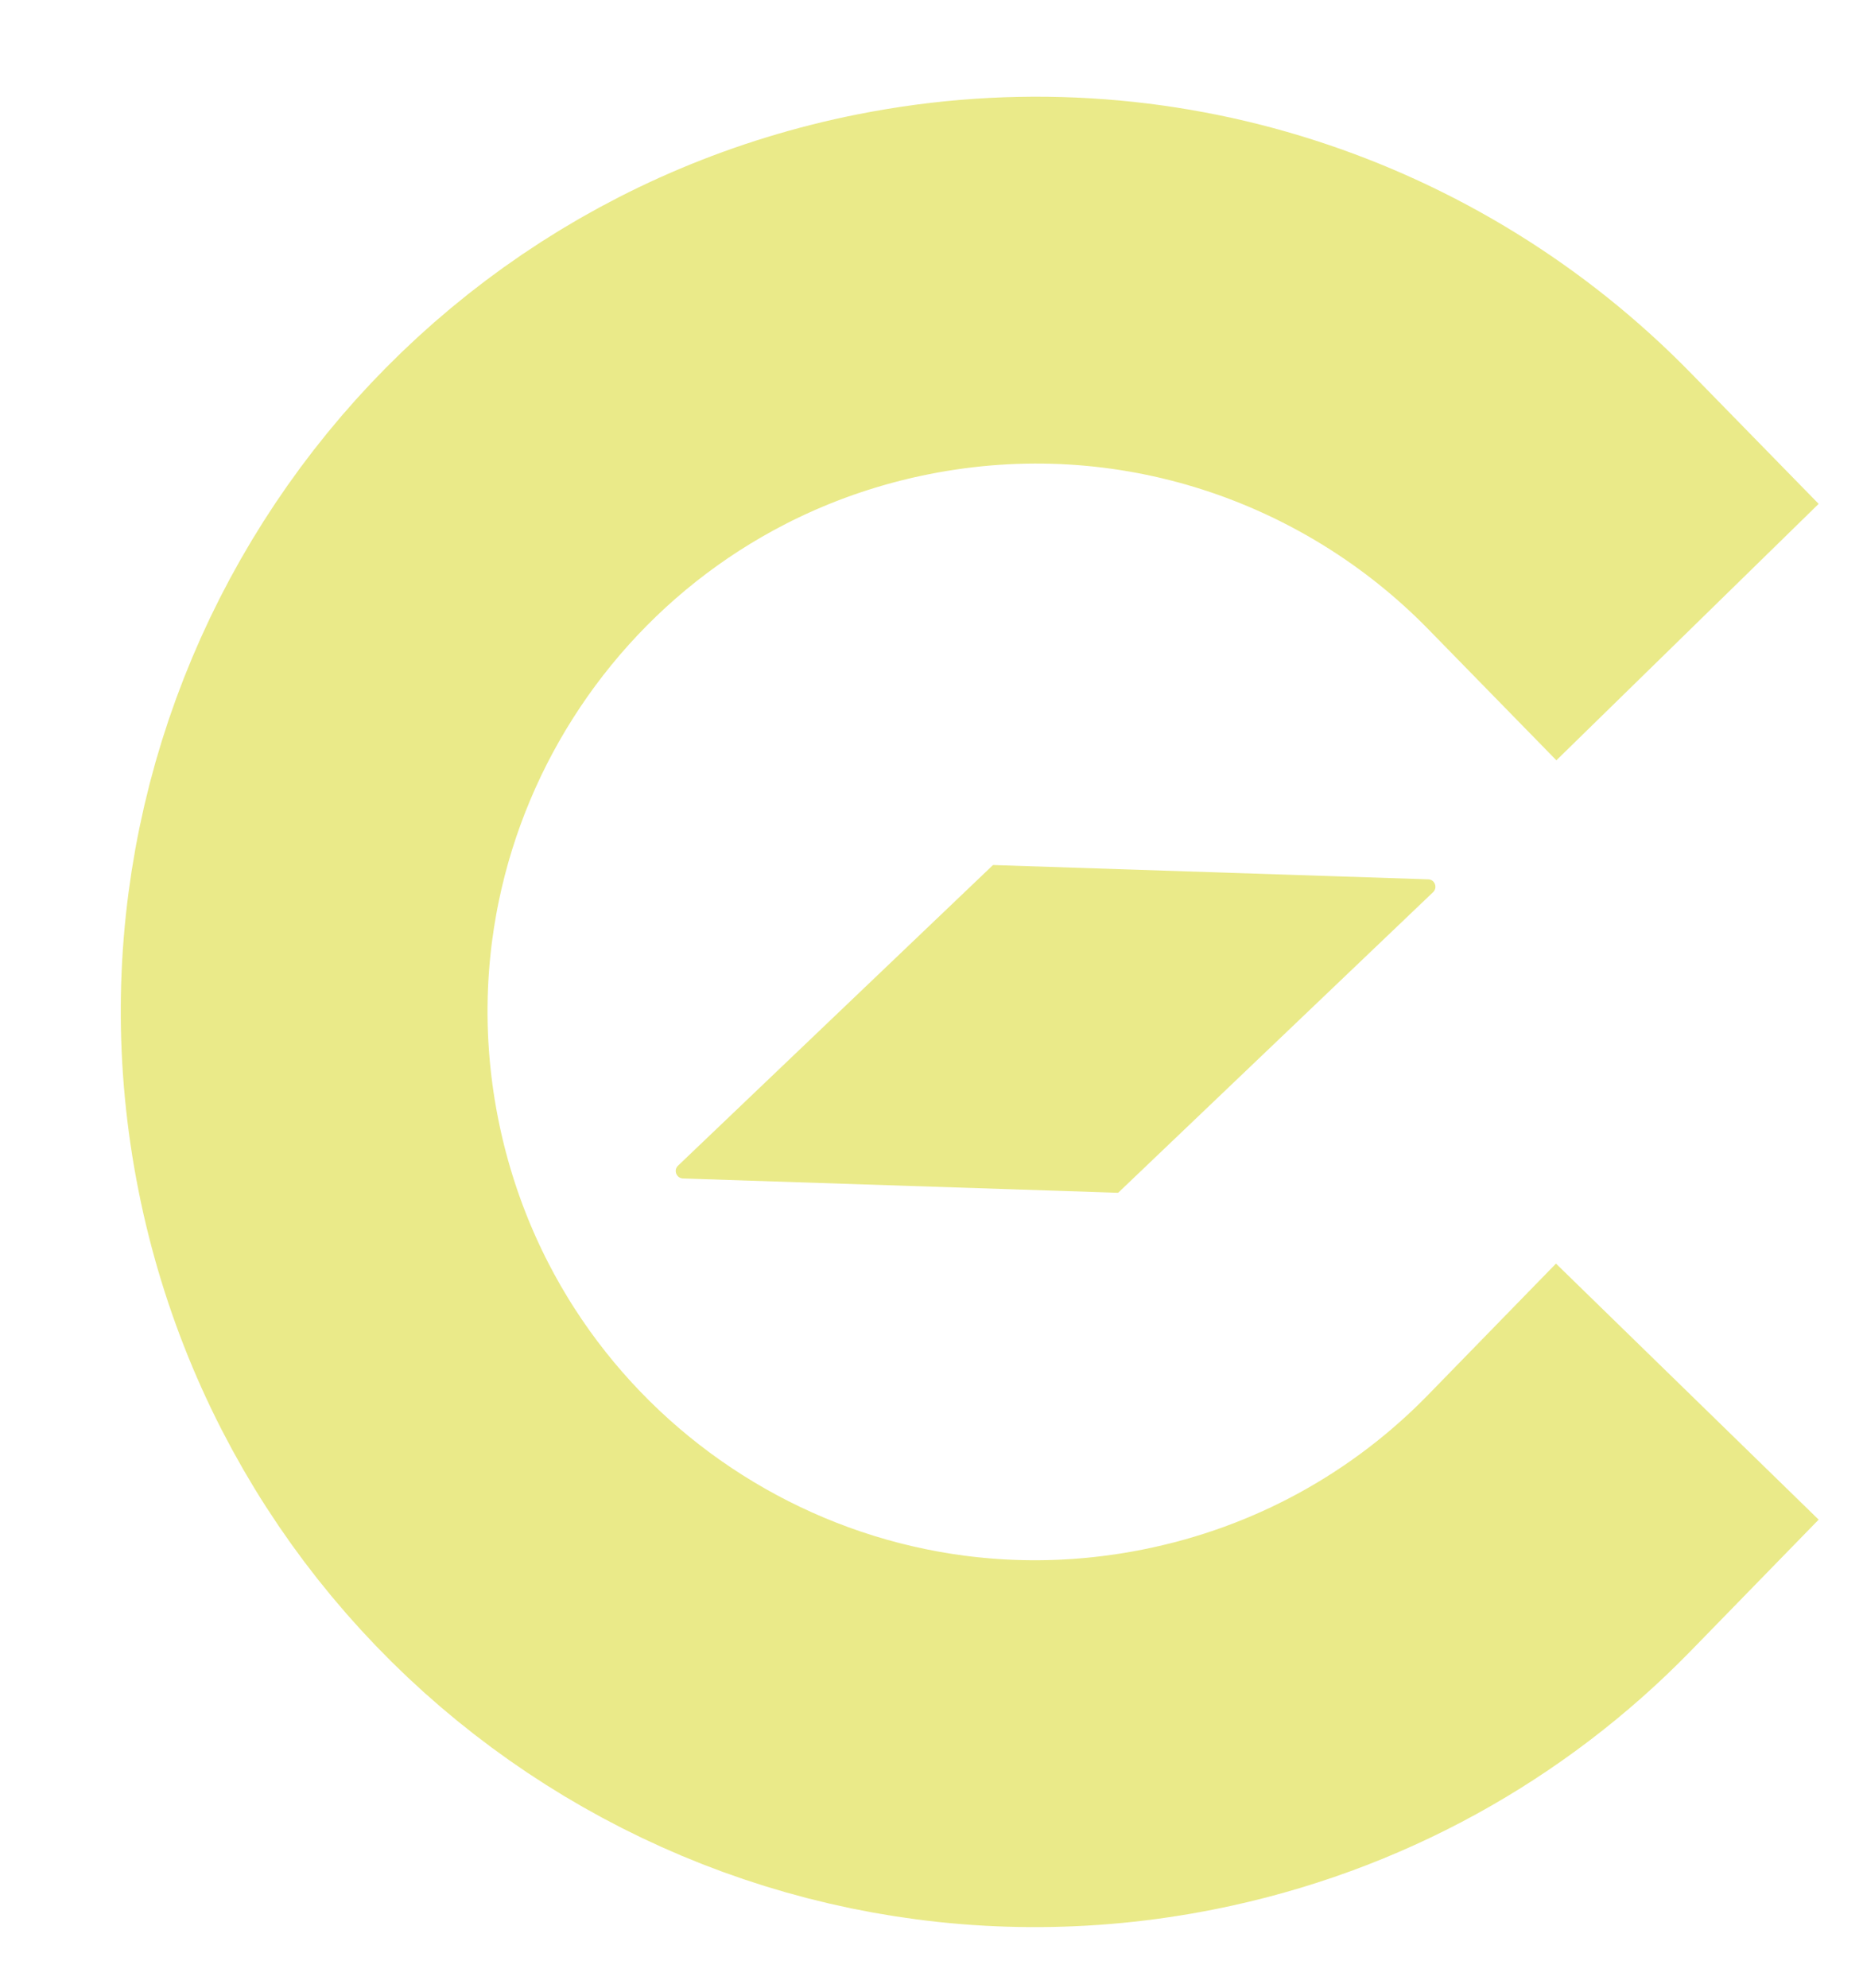
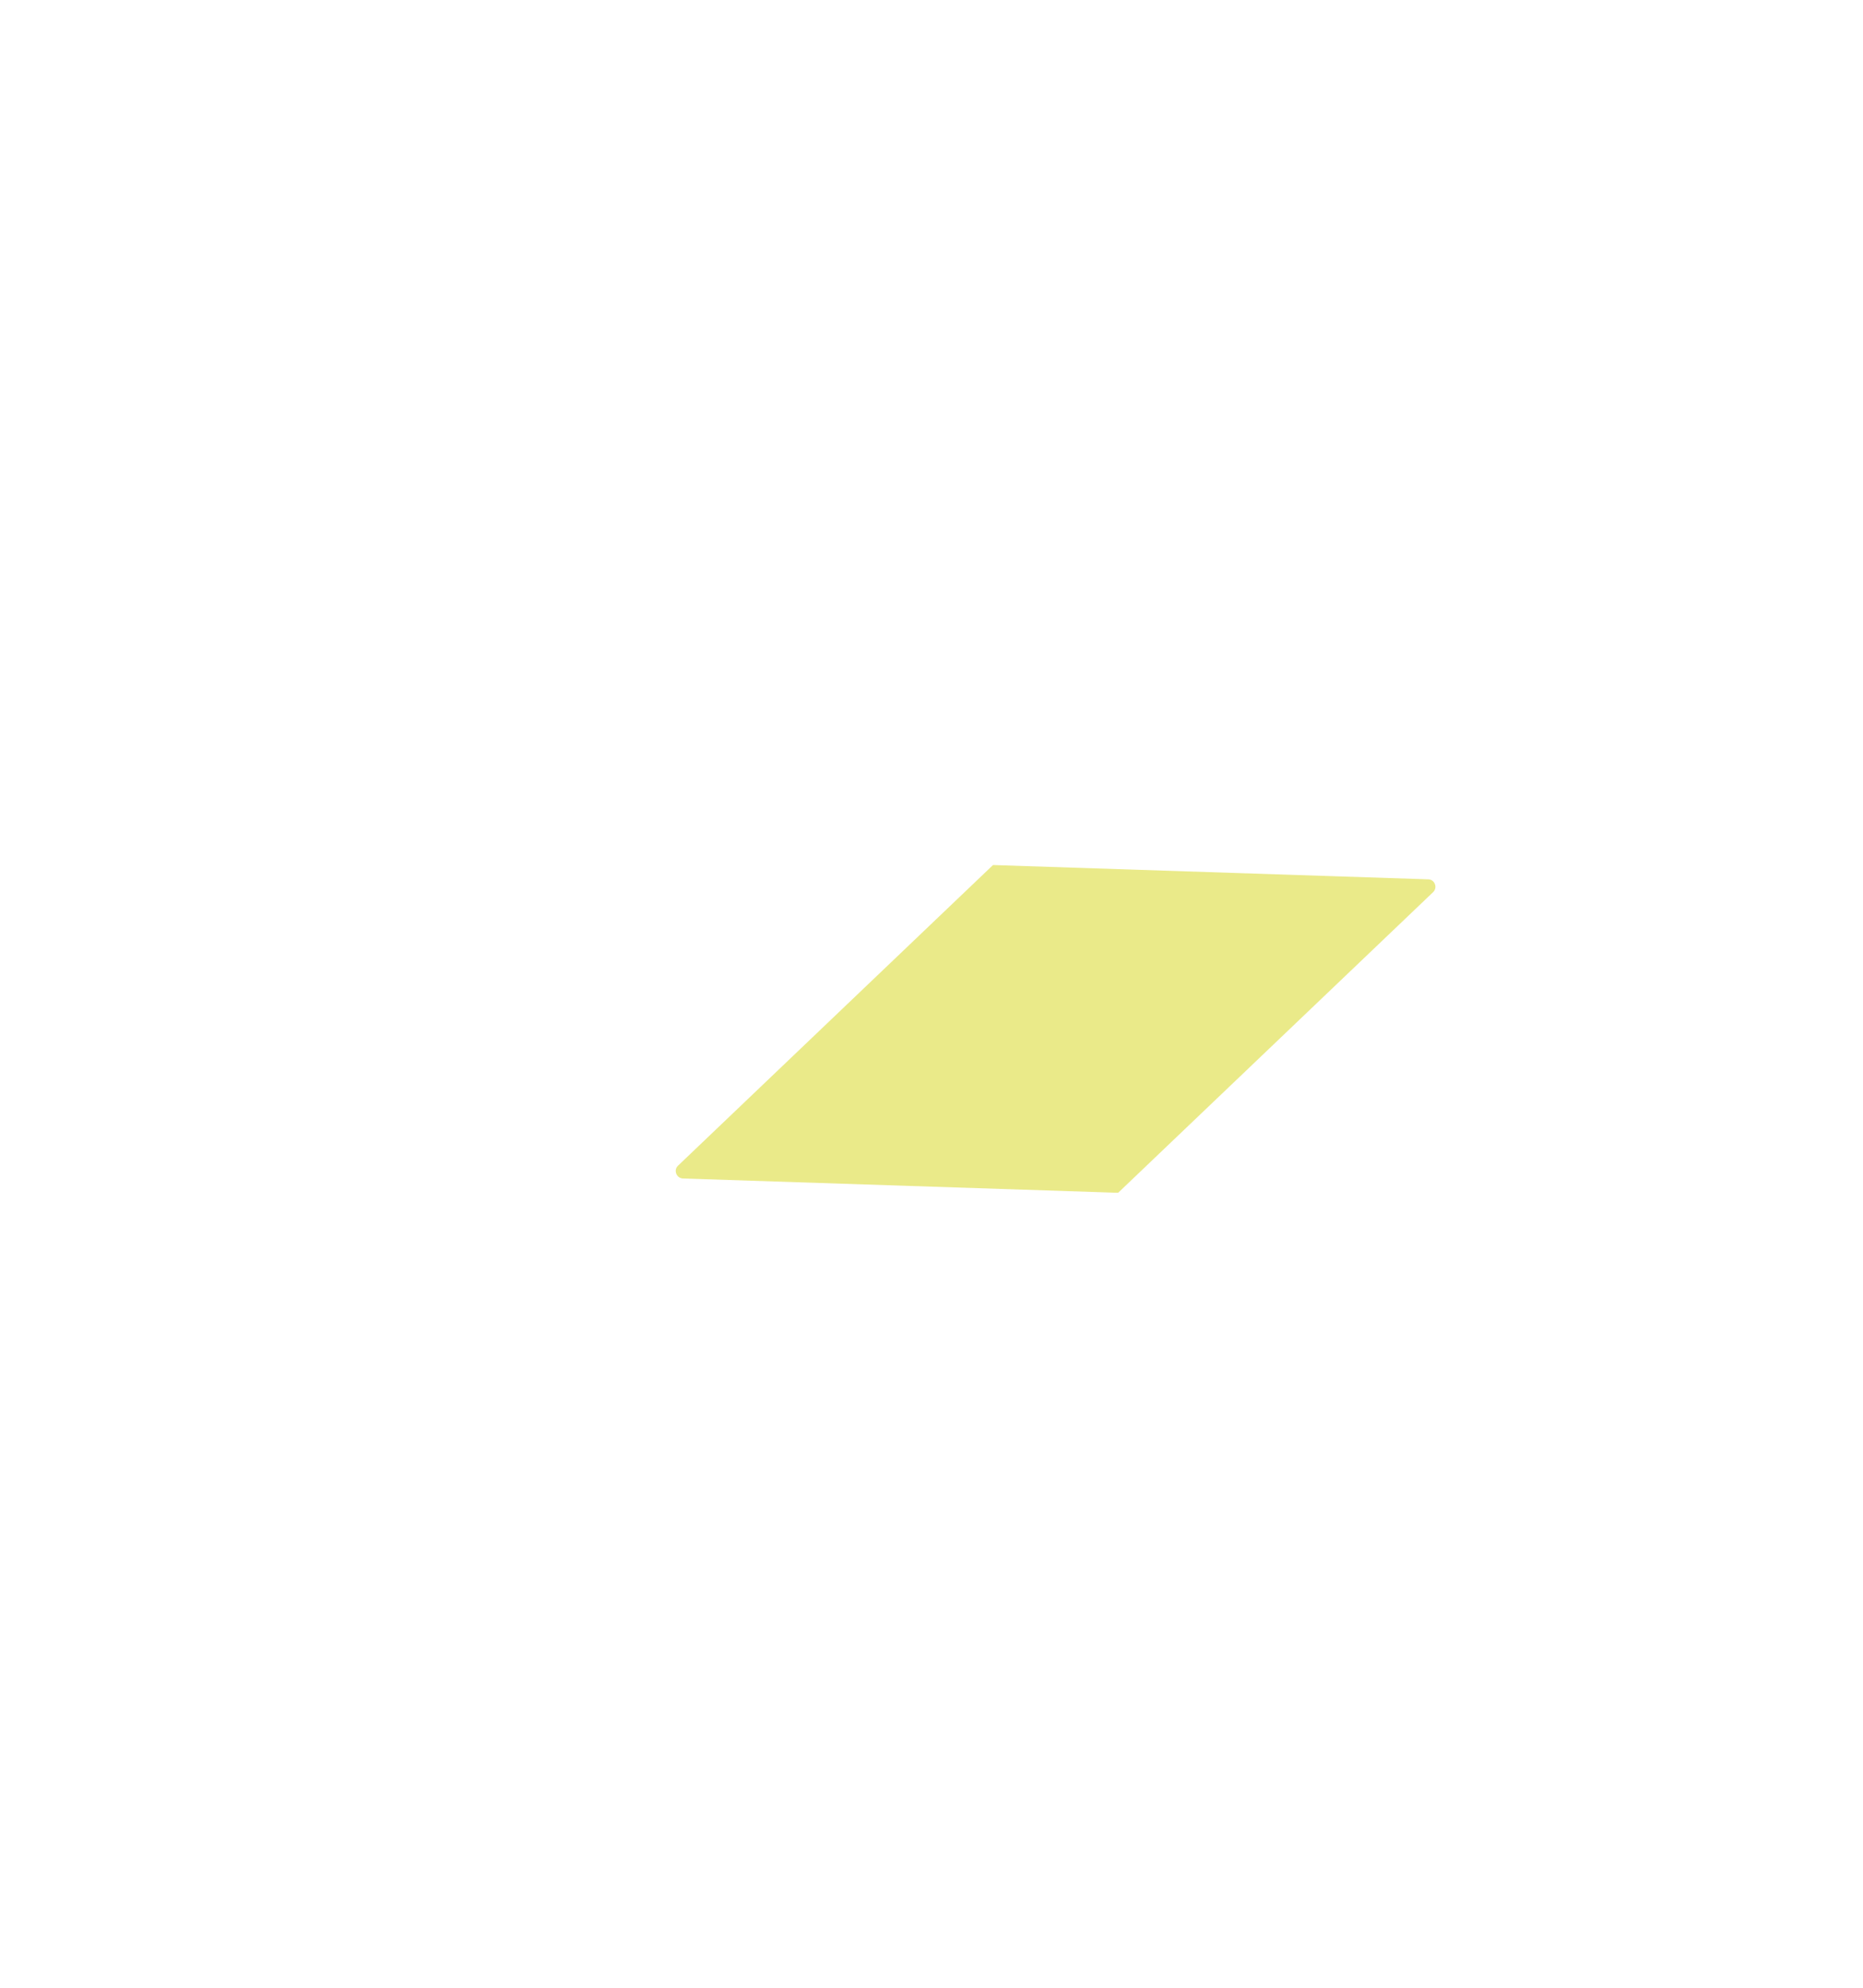
<svg xmlns="http://www.w3.org/2000/svg" width="15" height="16" viewBox="0 0 15 16" fill="none">
-   <path d="M12.555 4.032C11.21 2.656 9.218 1.966 7.191 2.369C4.001 3.004 1.929 6.104 2.563 9.294C3.198 12.484 6.298 14.556 9.488 13.921C10.701 13.68 11.753 13.082 12.555 12.259" stroke="#EAEA89" stroke-width="2.953" stroke-linecap="square" stroke-linejoin="round" />
  <path d="M9.005 9.599L11.539 7.181C11.577 7.144 11.552 7.079 11.499 7.078L7.999 6.963C7.997 6.963 7.995 6.963 7.993 6.965L5.459 9.383C5.421 9.419 5.446 9.484 5.499 9.486L8.999 9.601C9.001 9.601 9.003 9.6 9.005 9.599Z" fill="#EAEA89" />
</svg>